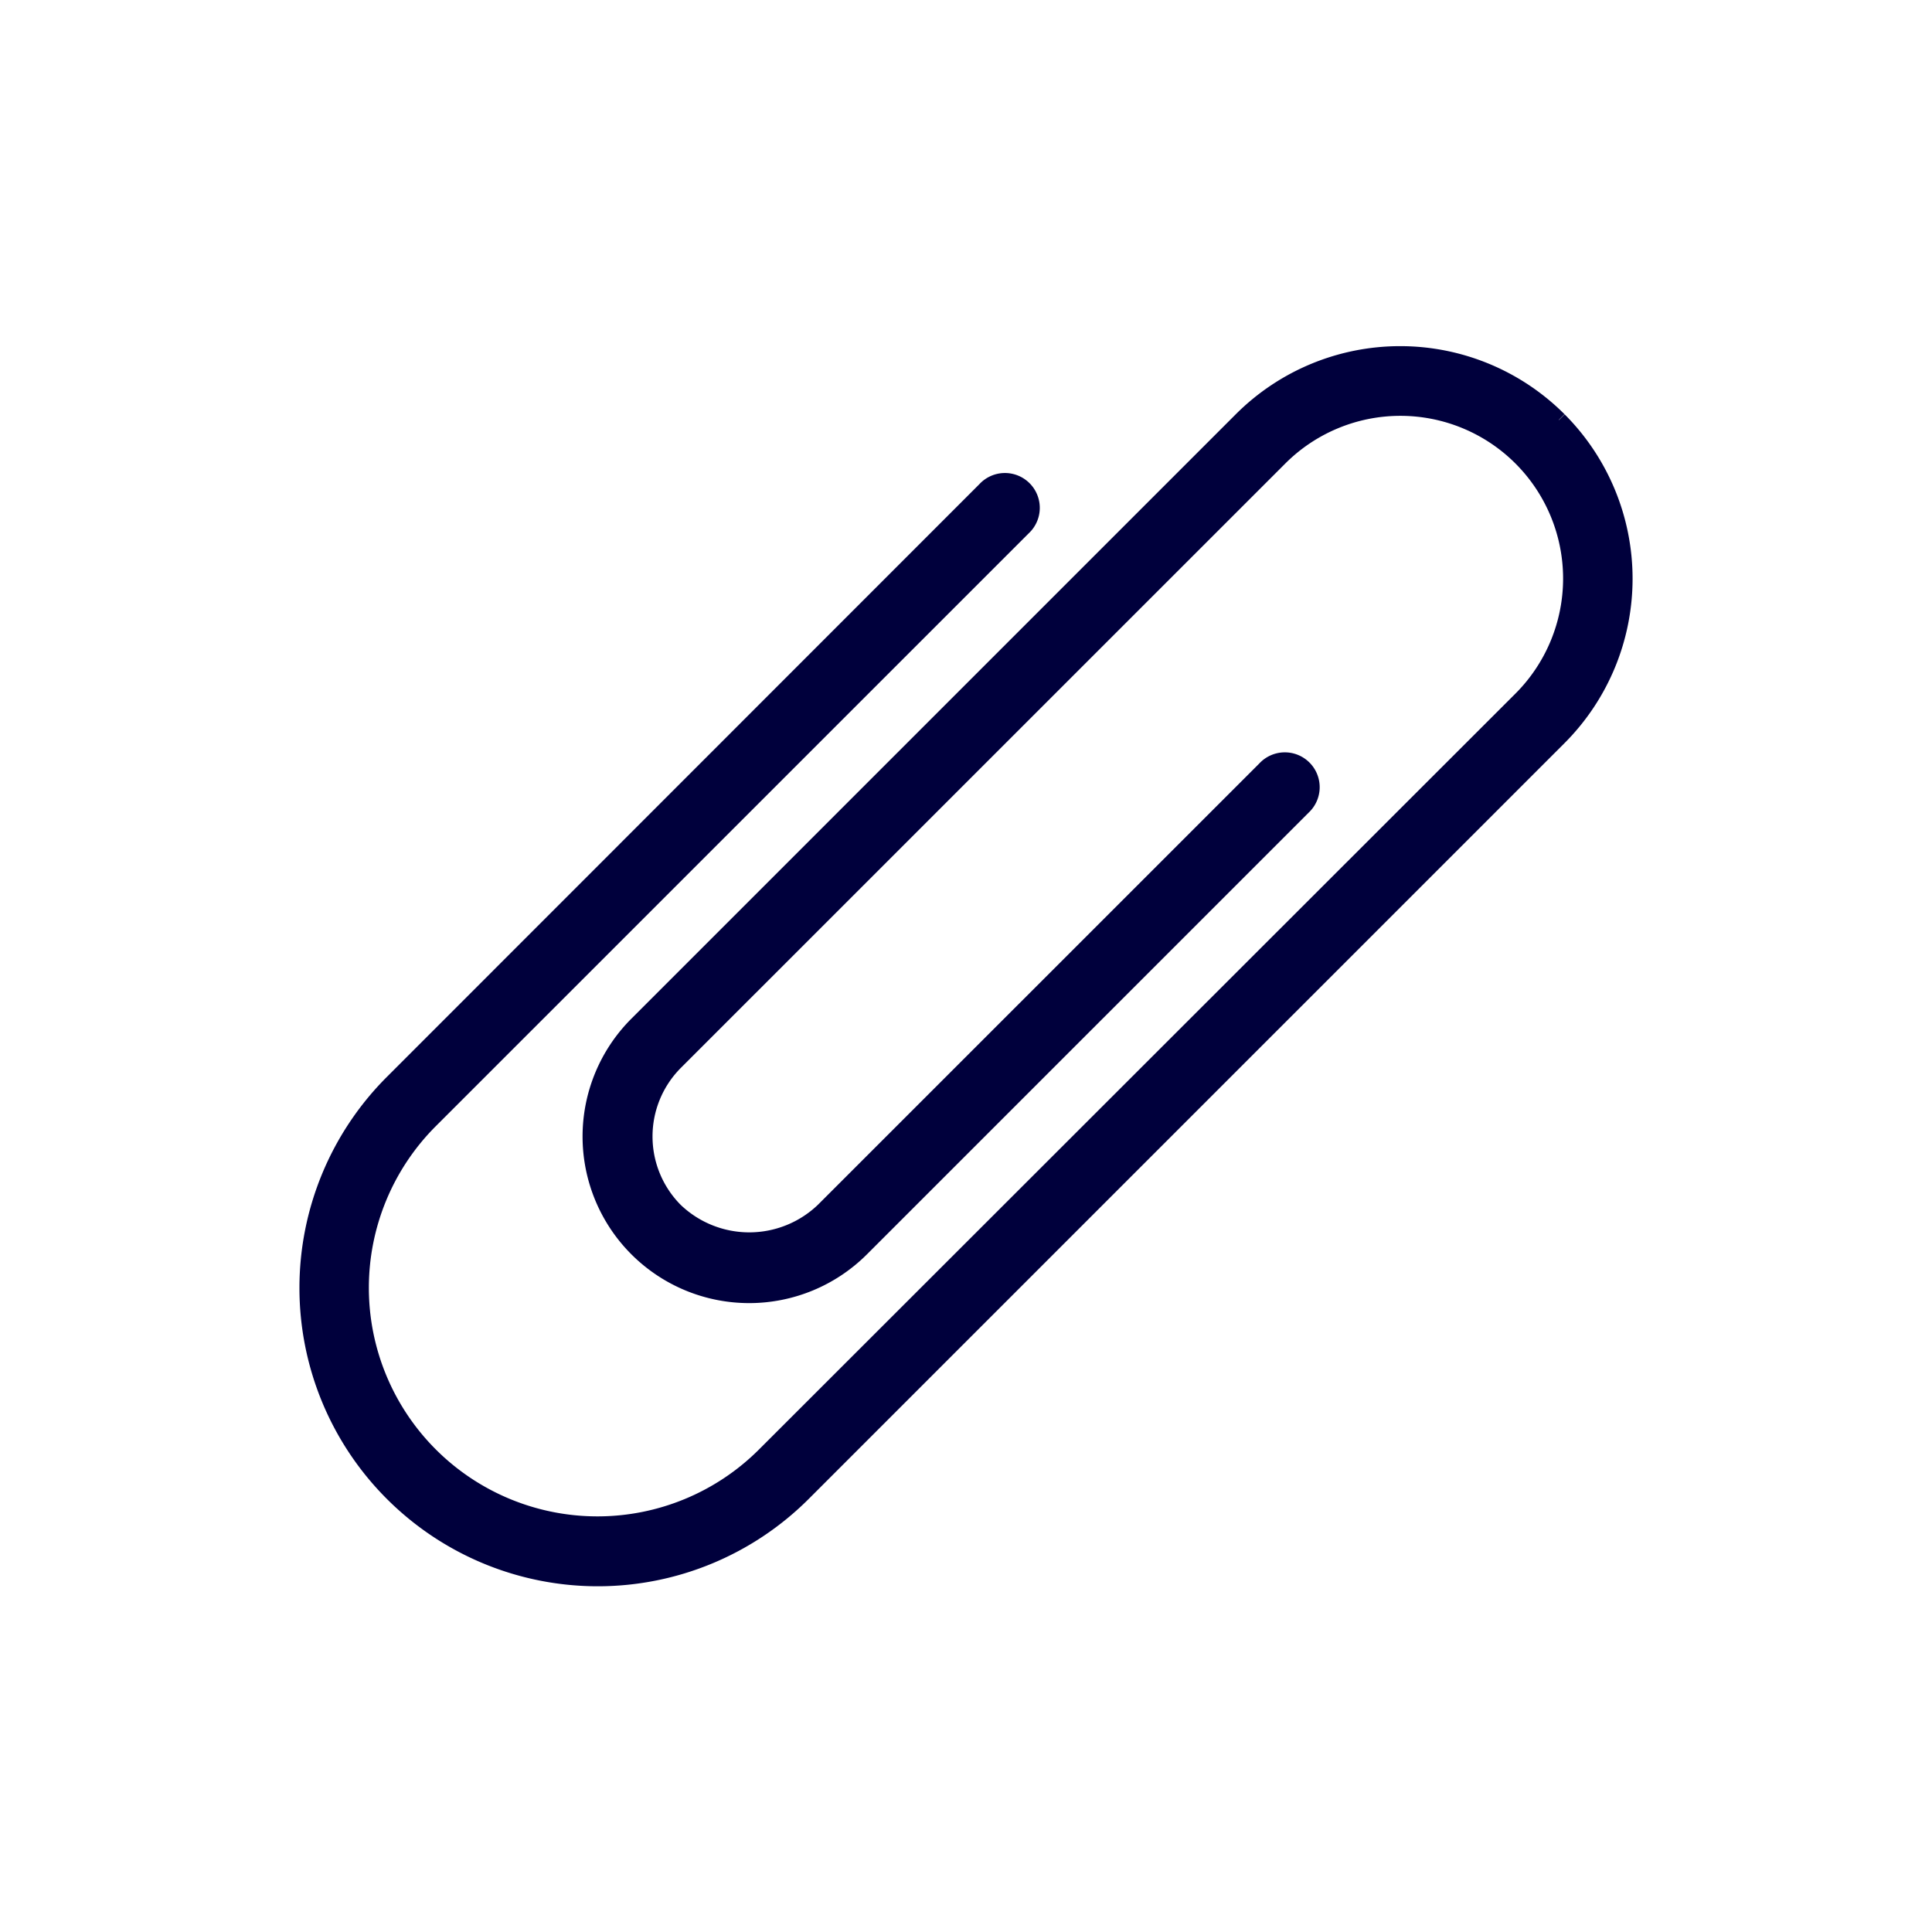
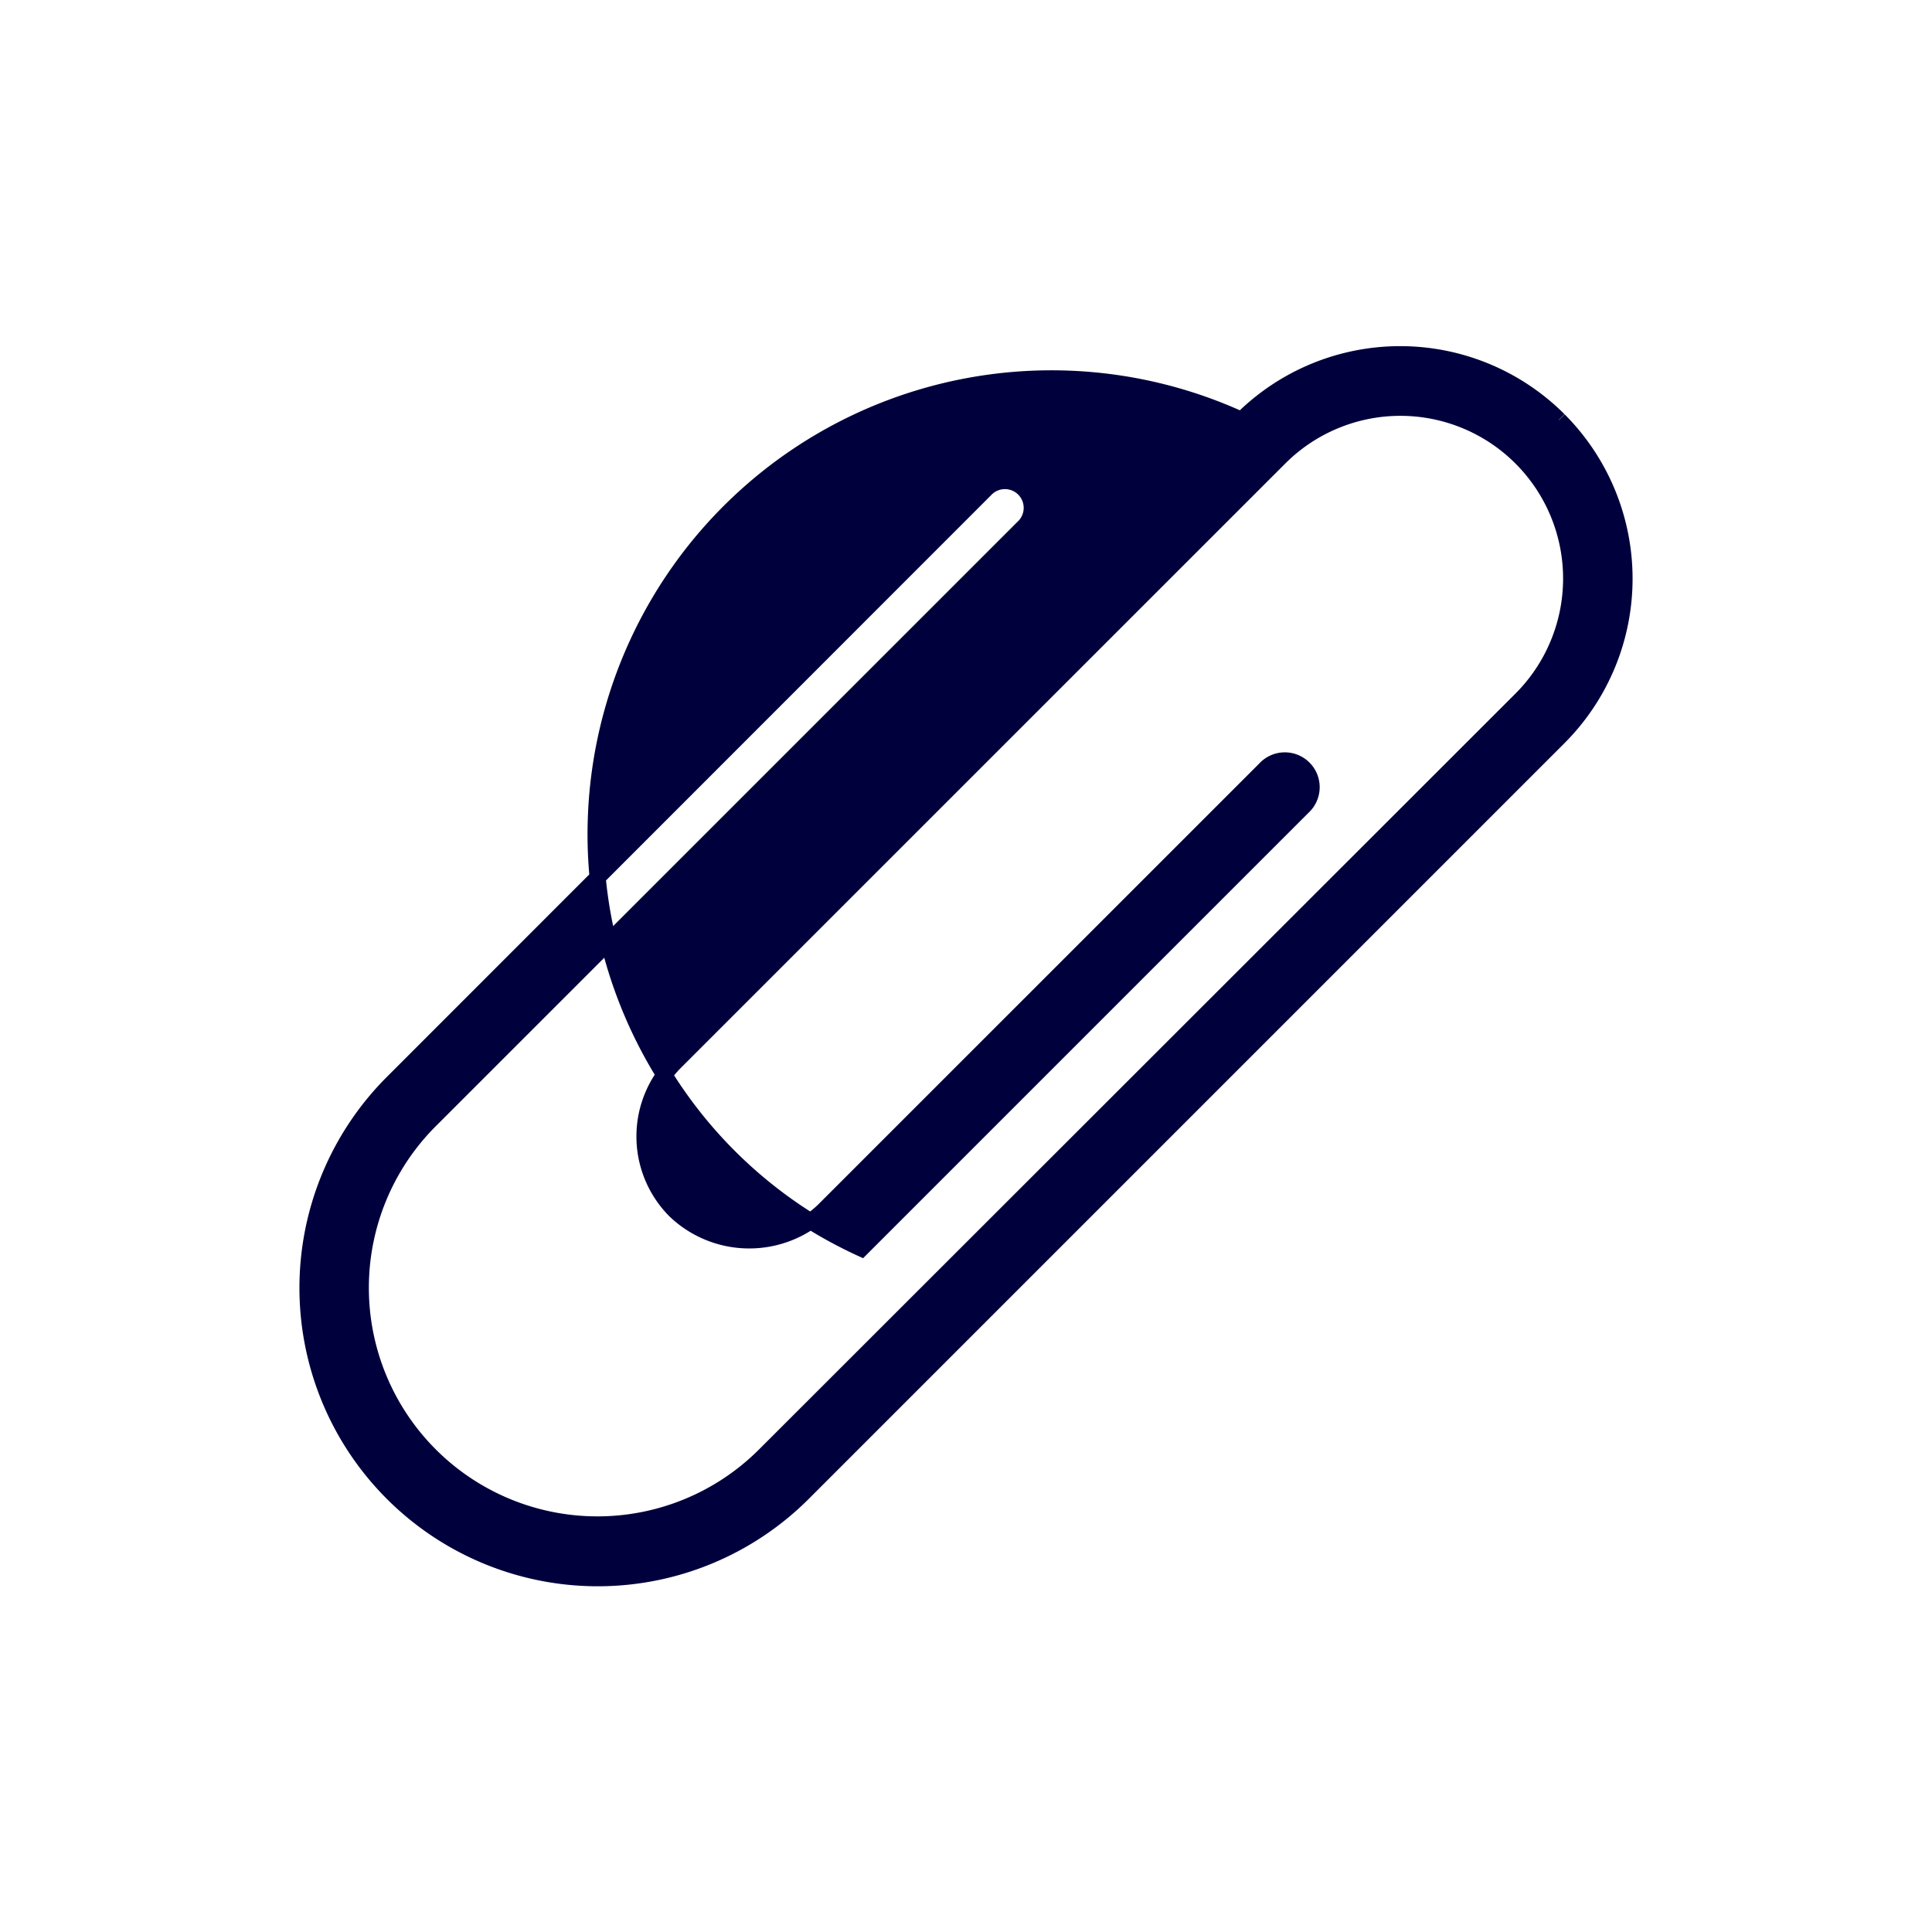
<svg xmlns="http://www.w3.org/2000/svg" data-name="Livello 1" viewBox="0 0 240 240">
-   <path d="M193.64 52.16a27.87 27.87 0 0 0-39.41 0l-75.1 75.1A19.69 19.69 0 1 0 107 155.1l54.86-54.86a3.33 3.33 0 1 0-4.71-4.7l-54.86 54.85a13.33 13.33 0 0 1-18.43 0 13.07 13.07 0 0 1 0-18.43l75.1-75.09a21.21 21.21 0 1 1 30 30L95 180.76a29.39 29.39 0 0 1-41.57-41.57l73.66-73.65a3.33 3.33 0 1 0-4.71-4.7l-73.62 73.65a36 36 0 0 0 51 51l93.9-93.9a27.91 27.91 0 0 0 0-39.41" fill="#00003c" stroke="#00003c" stroke-miterlimit="10" stroke-width="2" fill-rule="evenodd" data-name="dettaglio autore premium curatore" />
+   <path d="M193.64 52.16a27.87 27.87 0 0 0-39.41 0A19.69 19.69 0 1 0 107 155.1l54.86-54.86a3.33 3.33 0 1 0-4.71-4.7l-54.86 54.85a13.33 13.33 0 0 1-18.43 0 13.07 13.07 0 0 1 0-18.43l75.1-75.09a21.21 21.21 0 1 1 30 30L95 180.76a29.39 29.39 0 0 1-41.57-41.57l73.66-73.65a3.33 3.33 0 1 0-4.71-4.7l-73.62 73.65a36 36 0 0 0 51 51l93.9-93.9a27.91 27.91 0 0 0 0-39.41" fill="#00003c" stroke="#00003c" stroke-miterlimit="10" stroke-width="2" fill-rule="evenodd" data-name="dettaglio autore premium curatore" />
</svg>